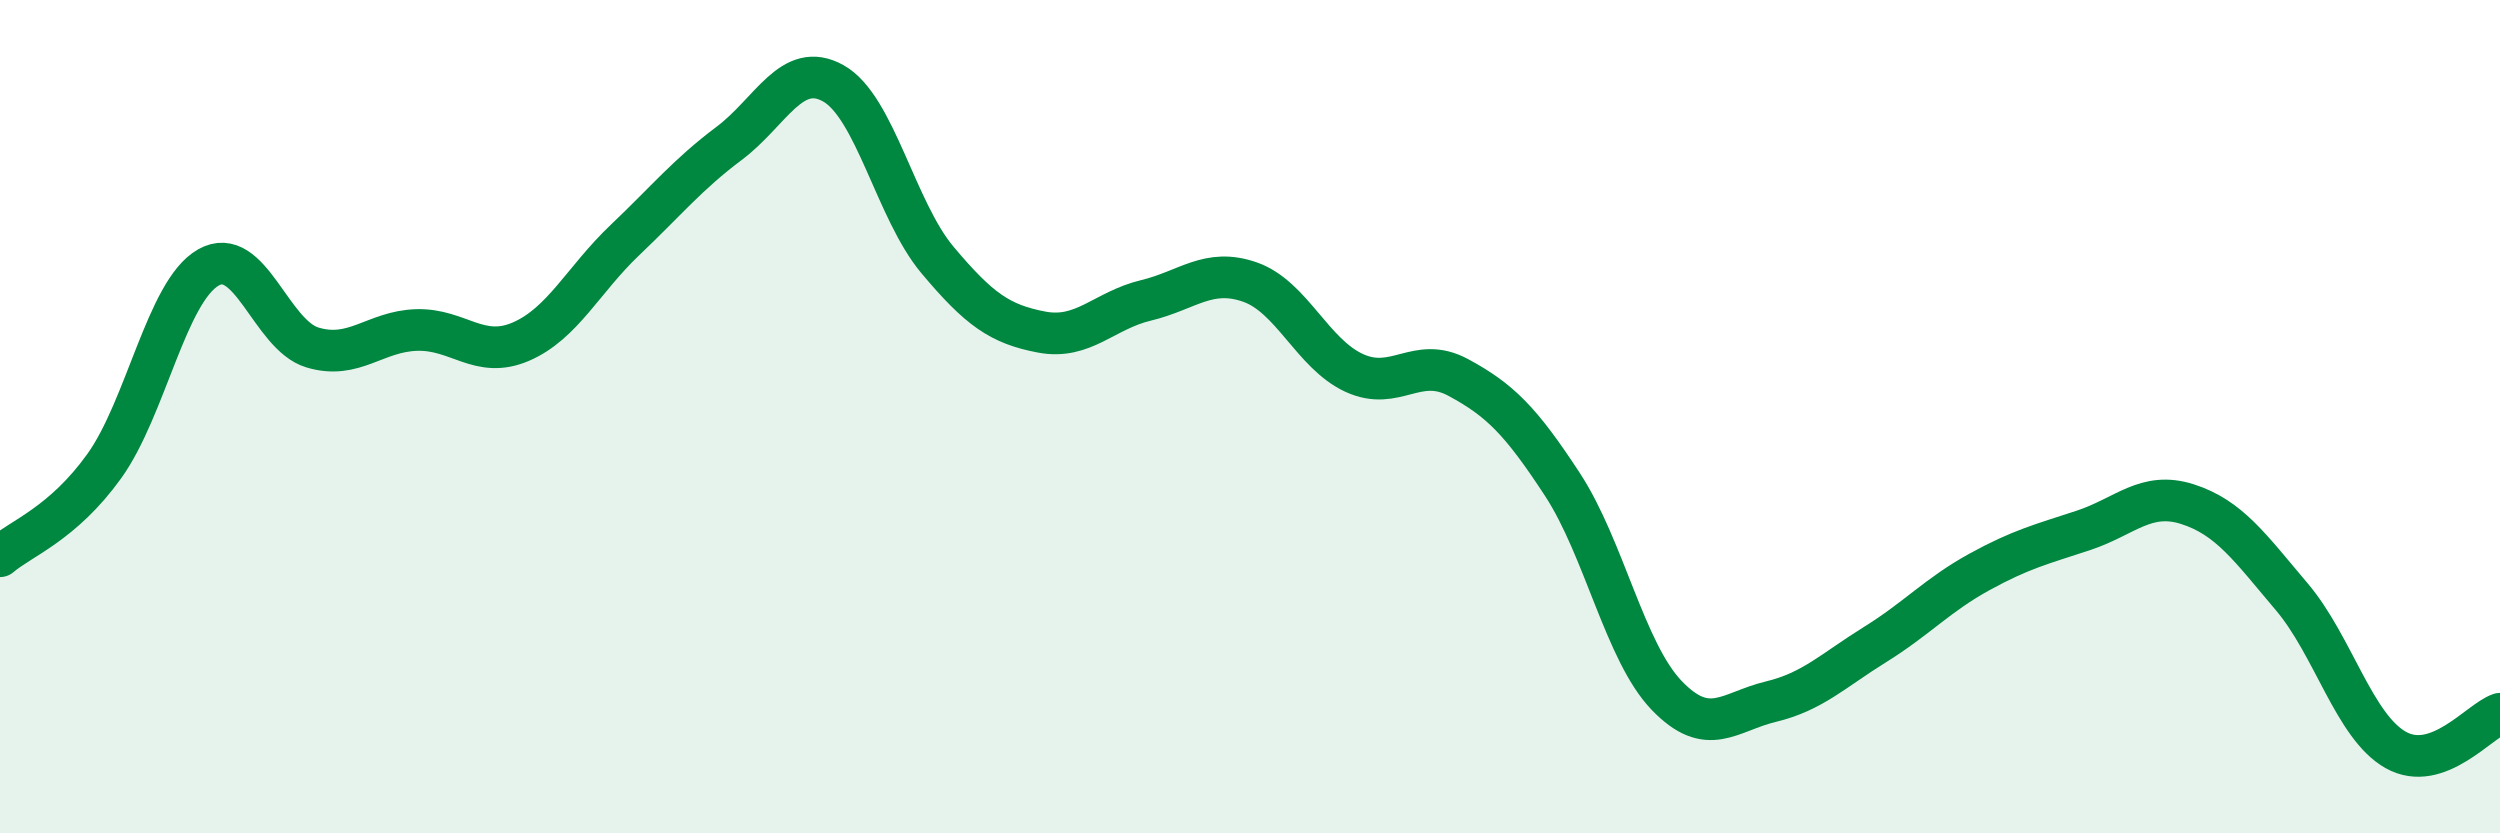
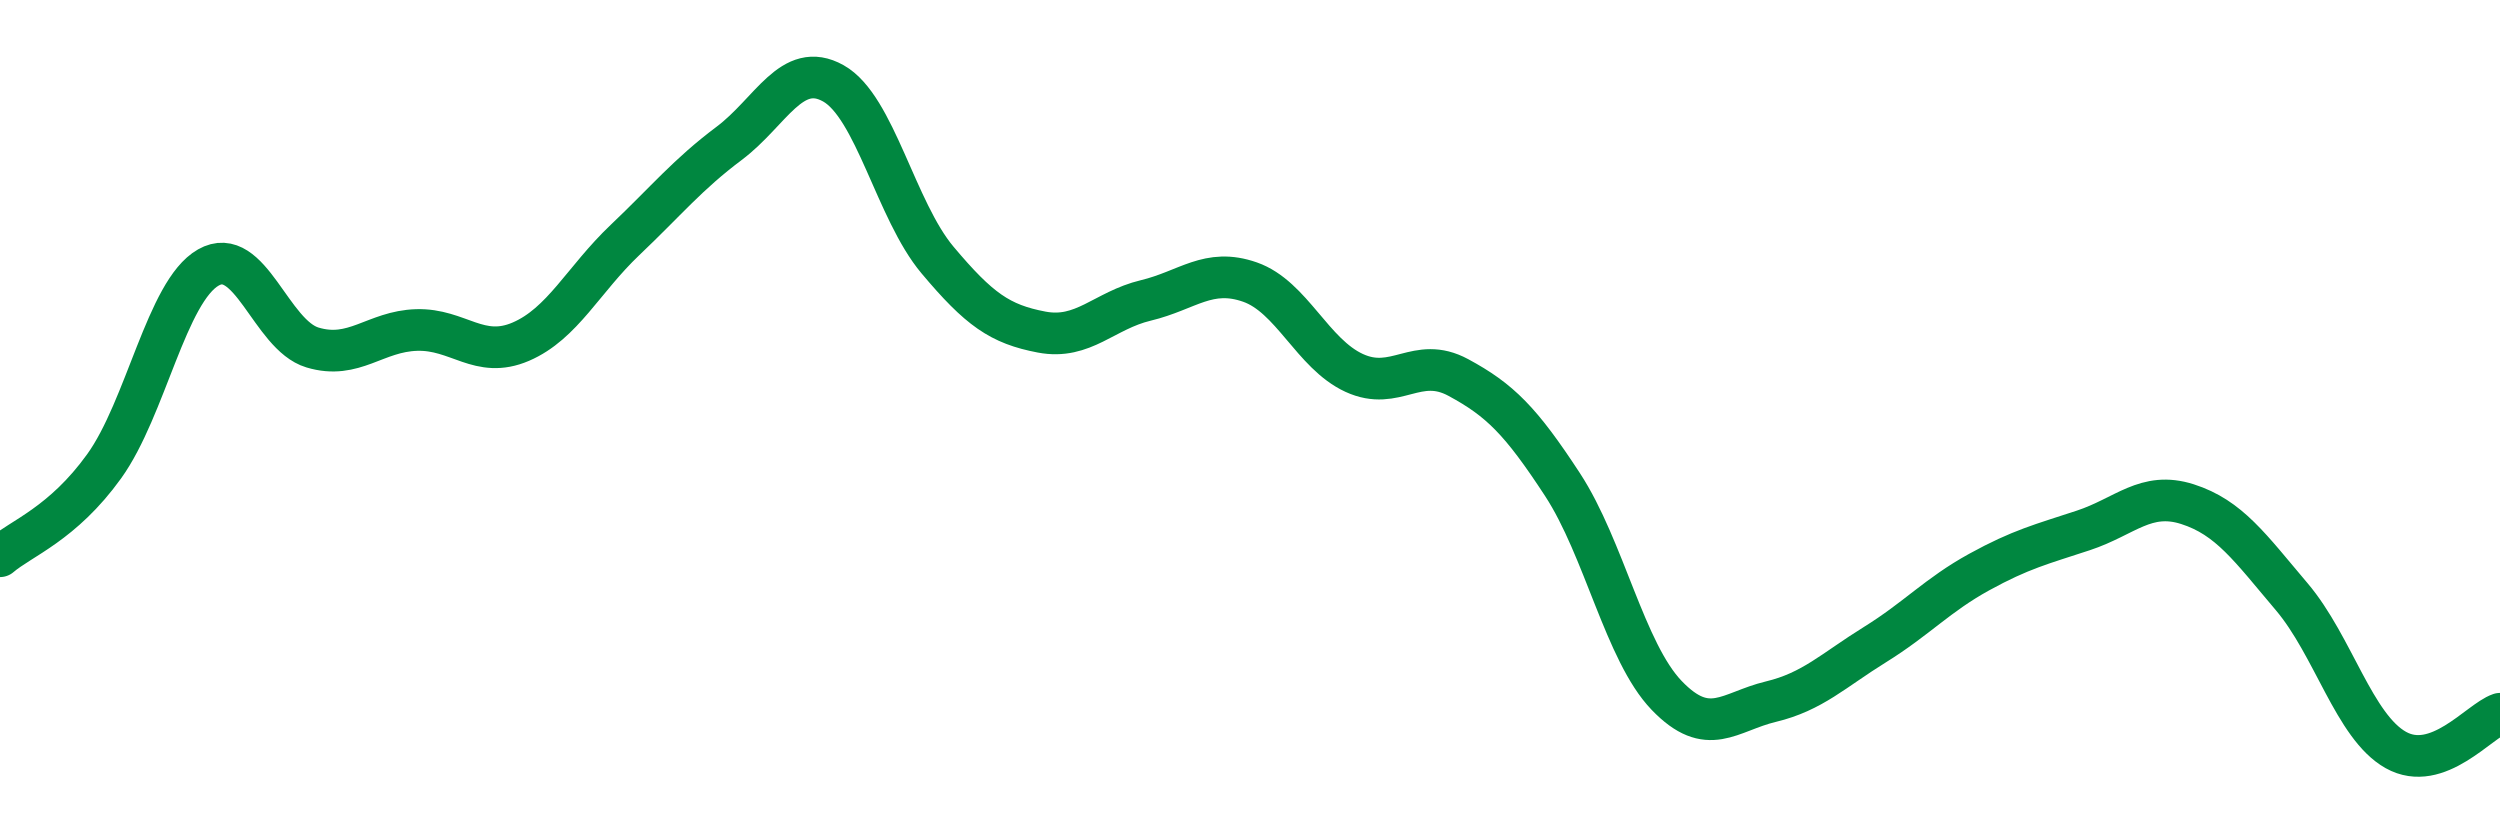
<svg xmlns="http://www.w3.org/2000/svg" width="60" height="20" viewBox="0 0 60 20">
-   <path d="M 0,13.35 C 0.5,12.92 1.5,12.58 2.5,11.19 C 3.5,9.8 4,6.99 5,6.42 C 6,5.85 6.5,8.04 7.5,8.34 C 8.5,8.64 9,7.95 10,7.92 C 11,7.89 11.5,8.63 12.5,8.2 C 13.5,7.77 14,6.71 15,5.76 C 16,4.81 16.5,4.19 17.5,3.44 C 18.5,2.69 19,1.44 20,2 C 21,2.56 21.5,5.05 22.5,6.24 C 23.5,7.43 24,7.78 25,7.97 C 26,8.16 26.5,7.45 27.5,7.21 C 28.5,6.97 29,6.42 30,6.77 C 31,7.12 31.5,8.49 32.5,8.95 C 33.5,9.41 34,8.52 35,9.06 C 36,9.6 36.5,10.1 37.5,11.63 C 38.5,13.16 39,15.65 40,16.69 C 41,17.73 41.5,17.08 42.5,16.84 C 43.5,16.6 44,16.09 45,15.47 C 46,14.85 46.5,14.28 47.5,13.73 C 48.5,13.18 49,13.06 50,12.73 C 51,12.4 51.5,11.78 52.5,12.1 C 53.5,12.42 54,13.14 55,14.32 C 56,15.5 56.5,17.44 57.5,18 C 58.5,18.56 59.5,17.3 60,17.13L60 20L0 20Z" fill="#008740" opacity="0.1" stroke-linecap="round" stroke-linejoin="round" />
  <path d="M 0,13.35 C 0.5,12.92 1.5,12.58 2.5,11.19 C 3.5,9.8 4,6.99 5,6.42 C 6,5.85 6.5,8.04 7.5,8.34 C 8.5,8.64 9,7.95 10,7.92 C 11,7.89 11.5,8.63 12.5,8.2 C 13.5,7.77 14,6.71 15,5.76 C 16,4.81 16.5,4.19 17.5,3.44 C 18.5,2.69 19,1.44 20,2 C 21,2.56 21.5,5.05 22.5,6.24 C 23.5,7.43 24,7.78 25,7.97 C 26,8.16 26.5,7.45 27.5,7.21 C 28.5,6.97 29,6.42 30,6.77 C 31,7.12 31.5,8.49 32.5,8.95 C 33.5,9.41 34,8.52 35,9.06 C 36,9.6 36.5,10.1 37.5,11.63 C 38.5,13.16 39,15.65 40,16.69 C 41,17.73 41.5,17.08 42.5,16.84 C 43.5,16.6 44,16.09 45,15.47 C 46,14.85 46.5,14.28 47.5,13.73 C 48.5,13.18 49,13.06 50,12.73 C 51,12.4 51.5,11.78 52.5,12.1 C 53.5,12.42 54,13.14 55,14.32 C 56,15.5 56.5,17.44 57.5,18 C 58.5,18.56 59.5,17.3 60,17.13" stroke="#008740" stroke-width="1" fill="none" stroke-linecap="round" stroke-linejoin="round" />
</svg>